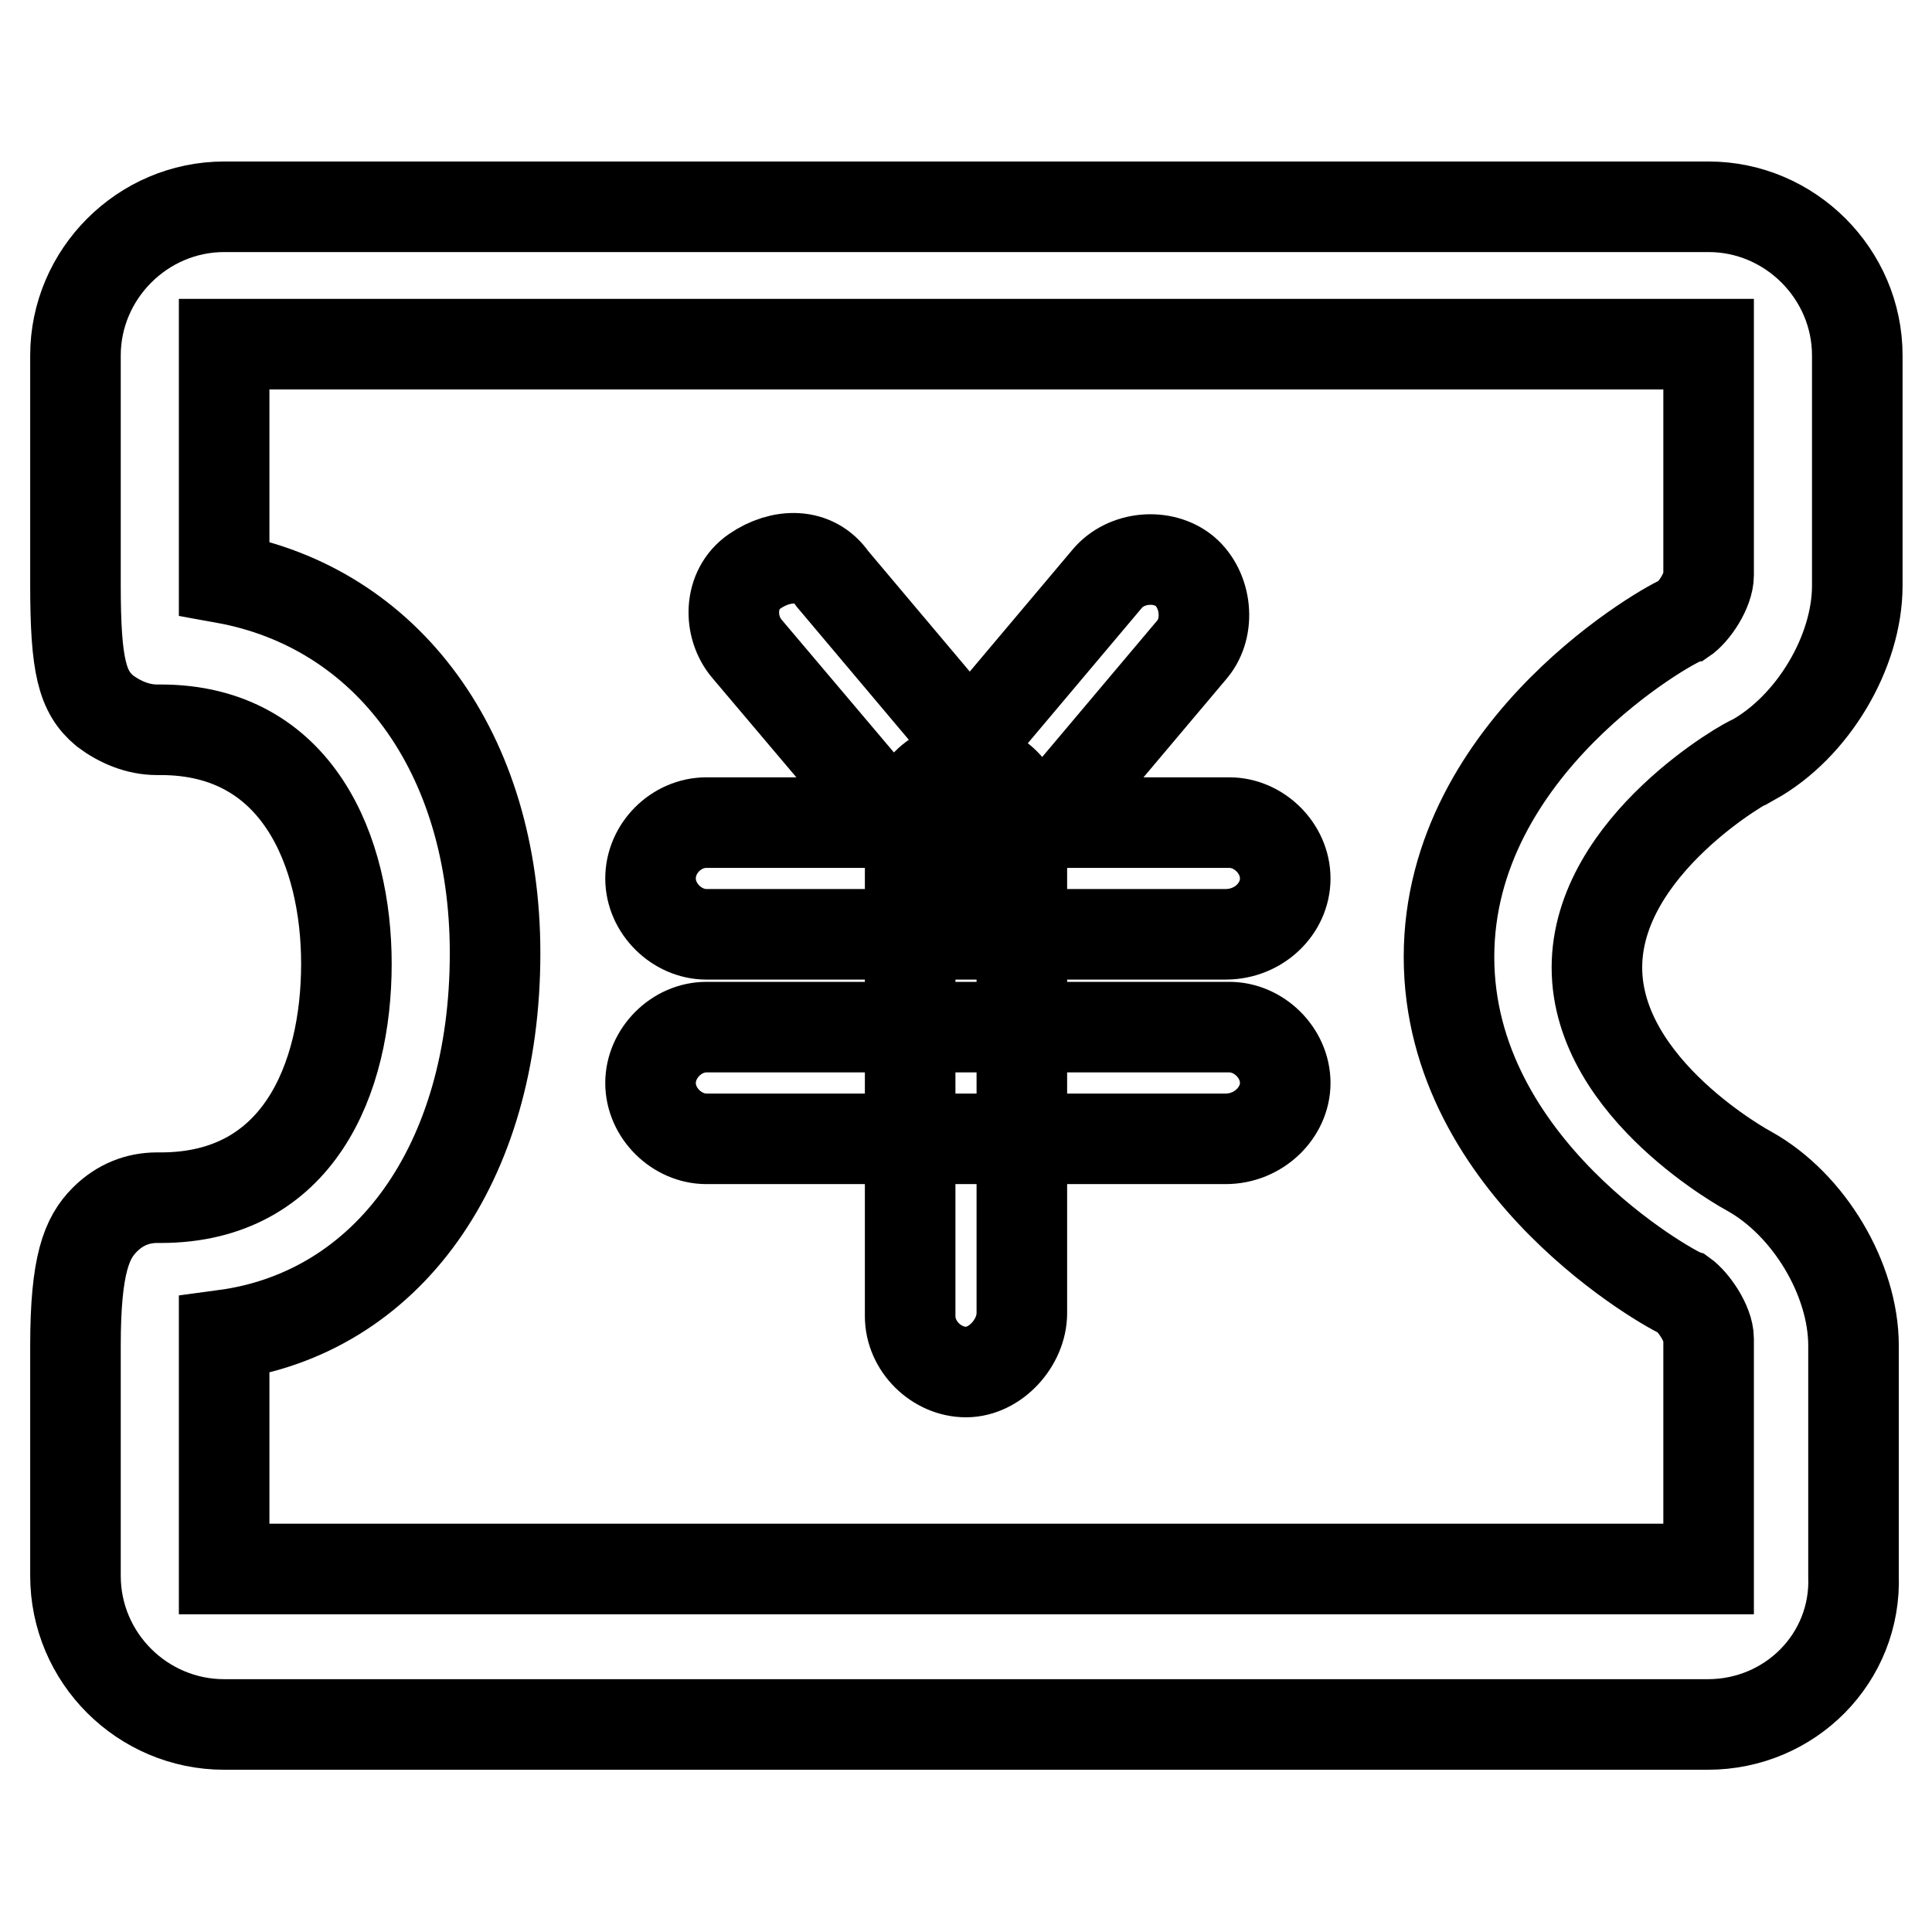
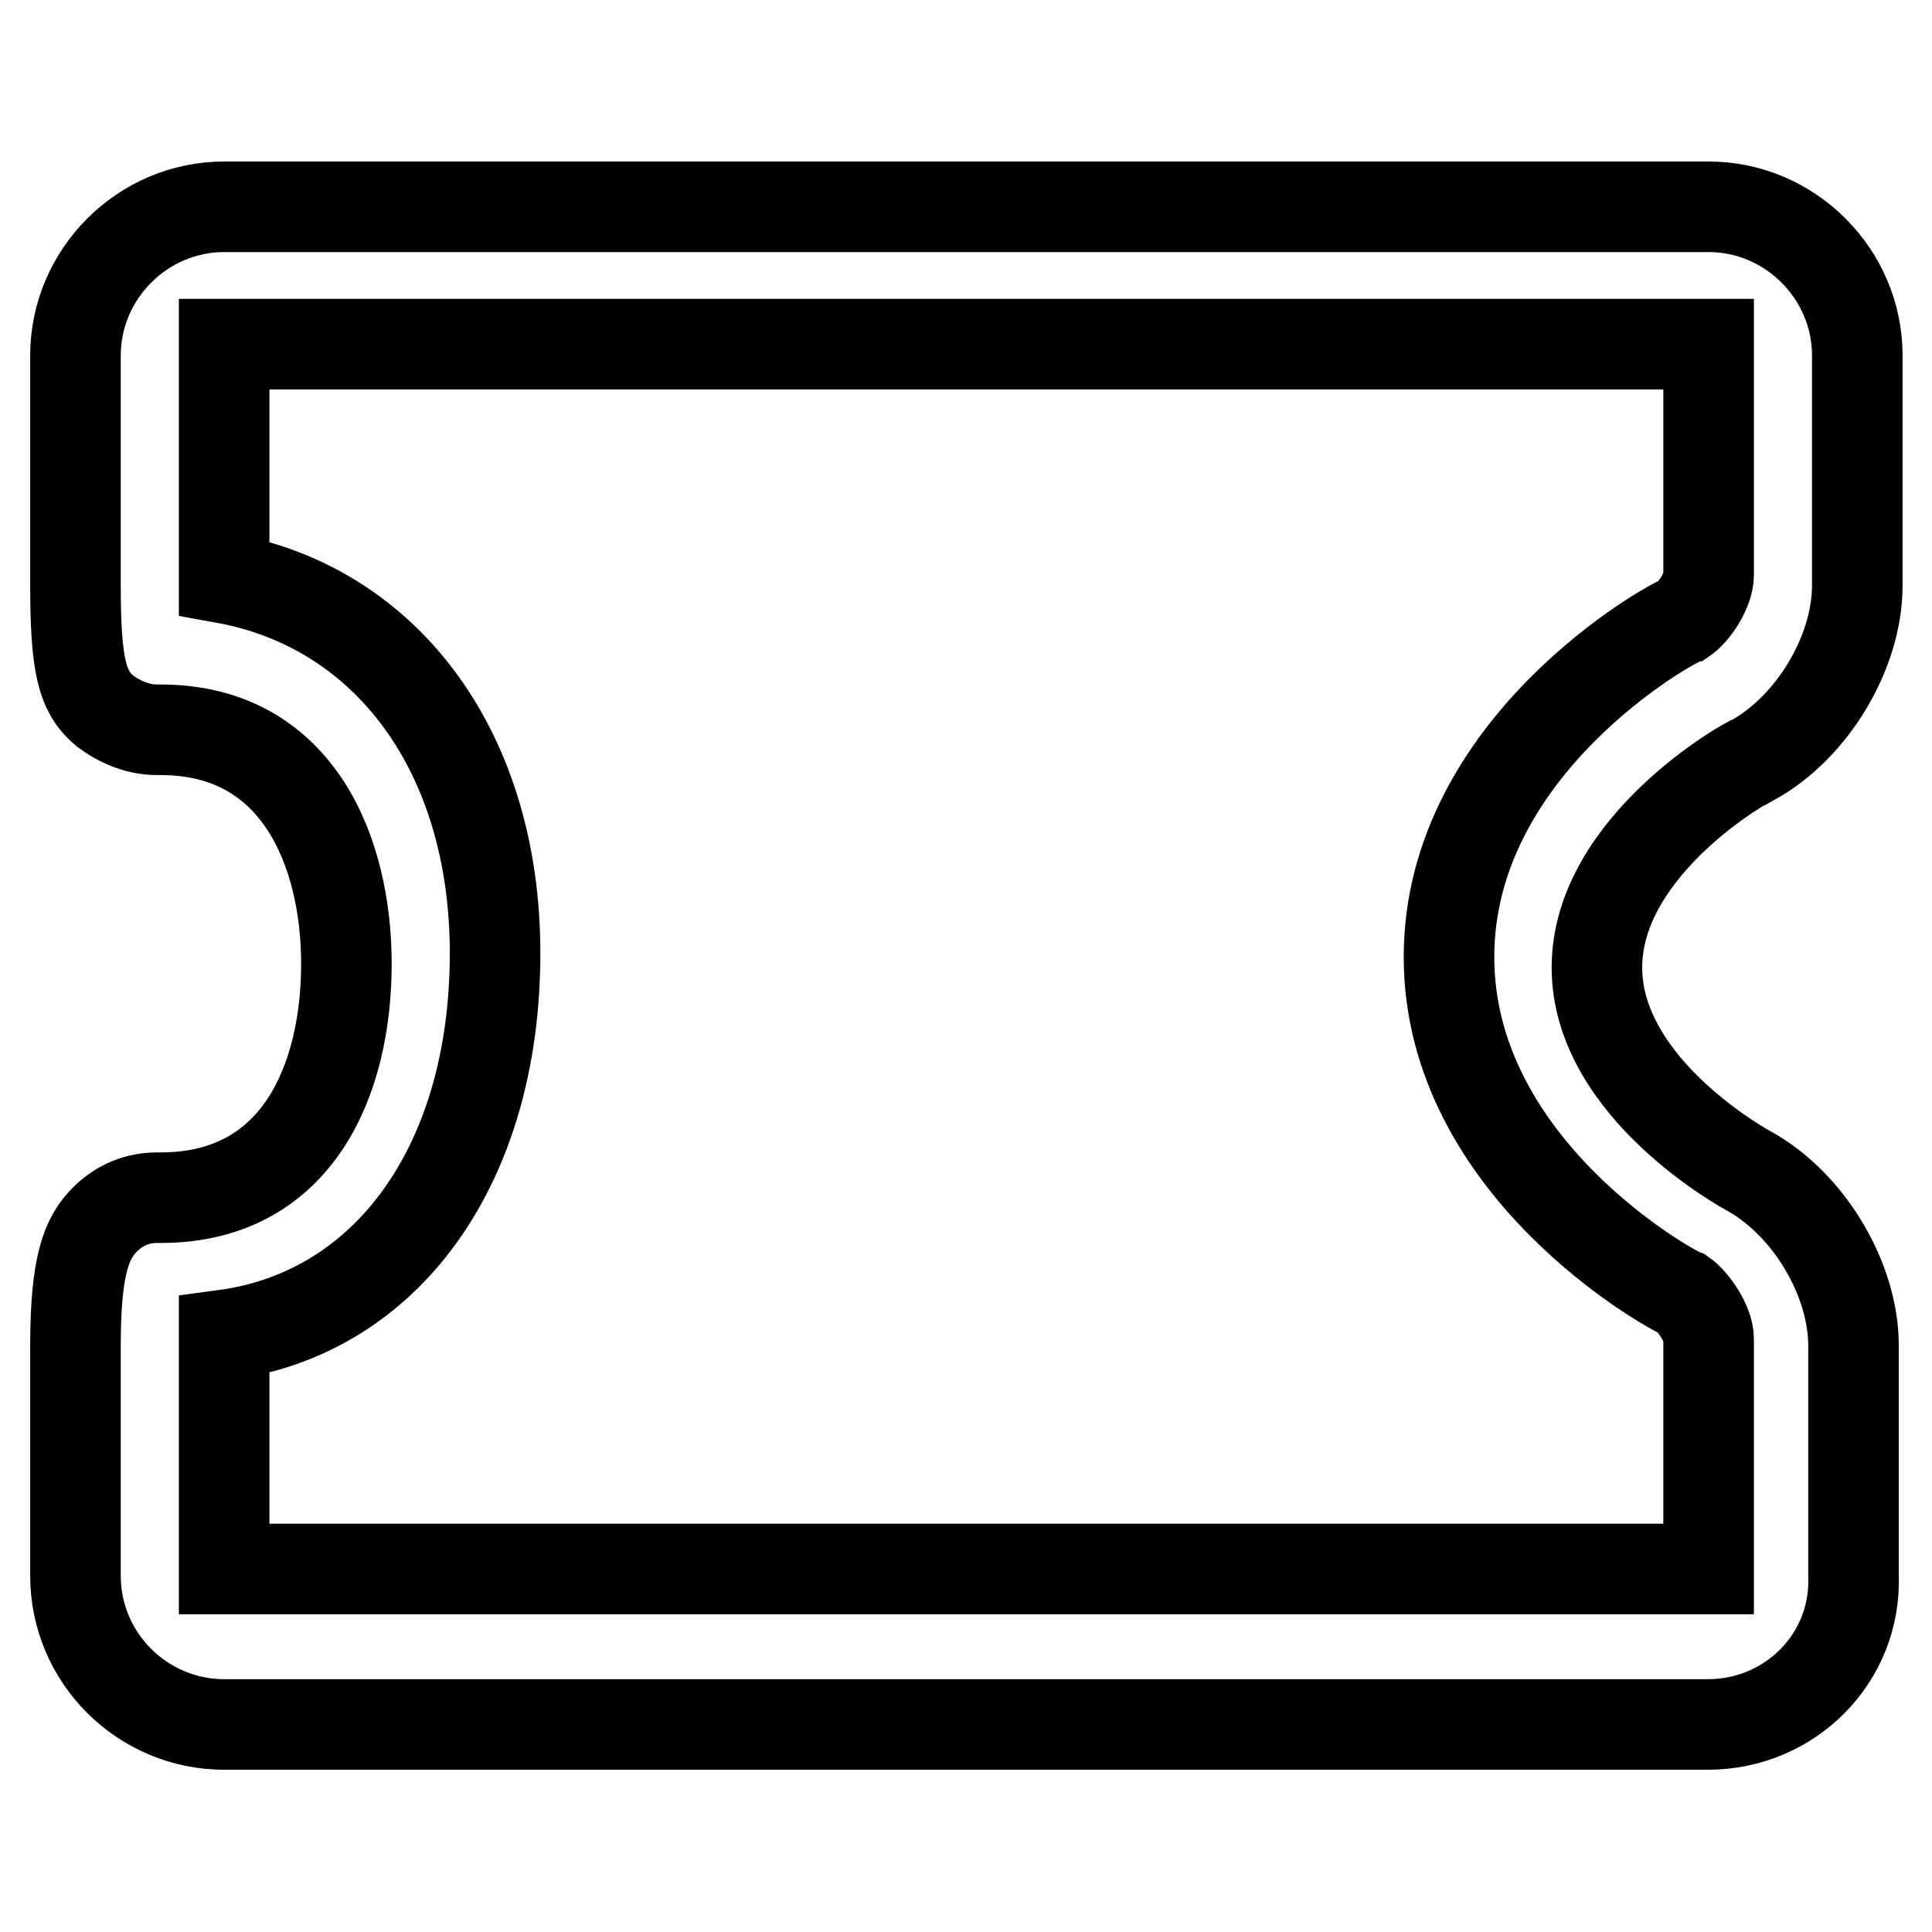
<svg xmlns="http://www.w3.org/2000/svg" version="1.1" x="0px" y="0px" viewBox="0 0 256 256" enable-background="new 0 0 256 256" xml:space="preserve">
  <g>
-     <path stroke-width="12" fill-opacity="0" stroke="#000000" d="M162.4,123.8H93.6c-3.9,0-7.4-3.4-7.4-7.4s3.4-7.4,7.4-7.4h69.3c3.9,0,7.4,3.4,7.4,7.4 S166.8,123.8,162.4,123.8z" />
-     <path stroke-width="12" fill-opacity="0" stroke="#000000" d="M128,116.4c-2,0-4.4-1-5.4-2.5L99,86c-2.5-2.9-2.5-7.9,1-10.3s7.9-2.5,10.3,1l18.2,21.6l18.2-21.6 c2.5-3,7.4-3.4,10.3-1c2.9,2.5,3.4,7.4,1,10.3l-23.6,28C132.4,116,130,116.4,128,116.4z M162.4,150.9H93.6c-3.9,0-7.4-3.4-7.4-7.4 c0-3.9,3.4-7.4,7.4-7.4h69.3c3.9,0,7.4,3.4,7.4,7.4C170.3,147.4,166.8,150.9,162.4,150.9z" />
-     <path stroke-width="12" fill-opacity="0" stroke="#000000" d="M128,181.8c-3.9,0-7.4-3.4-7.4-7.4v-65.4c0-3.9,3.4-7.4,7.4-7.4c3.9,0,7.4,3.4,7.4,7.4V174 C135.4,177.9,131.9,181.8,128,181.8z" />
    <path stroke-width="12" fill-opacity="0" stroke="#000000" d="M226.3,228.5H29.7c-10.8,0-19.7-8.8-19.7-19.7v-30.5c0-10.8,1.5-14.3,3.9-16.7c2-2,4.4-2.9,6.9-2.9h0.5 c18.2,0,24.6-15.7,24.6-31c0-14.8-6.4-31-24.6-31h-0.5c-2.5,0-4.9-1-6.9-2.5c-3-2.5-3.9-5.9-3.9-16.7V47.1 c0-10.8,8.9-19.7,19.7-19.7h196.7c10.8,0,19.7,8.9,19.7,19.7v30.5c0,8.8-5.9,18.7-13.8,23.1c-0.5,0-20.7,11.3-20.7,27.5 s20.2,27,20.2,27c7.9,4.4,13.8,14.3,13.8,23.1v30.5C246,219.7,237.2,228.5,226.3,228.5z M29.7,176.9v31h196.7v-30.5 c0-2-2-4.9-3.4-5.9c-1.5-0.5-31-16.7-31-44.7s29.5-44.3,31-44.7c1.5-1,3.4-3.9,3.4-5.9V45.6H29.7v31c21.6,3.9,35.9,23.1,35.9,49.7 C65.6,154.3,51.3,174,29.7,176.9z" />
  </g>
</svg>